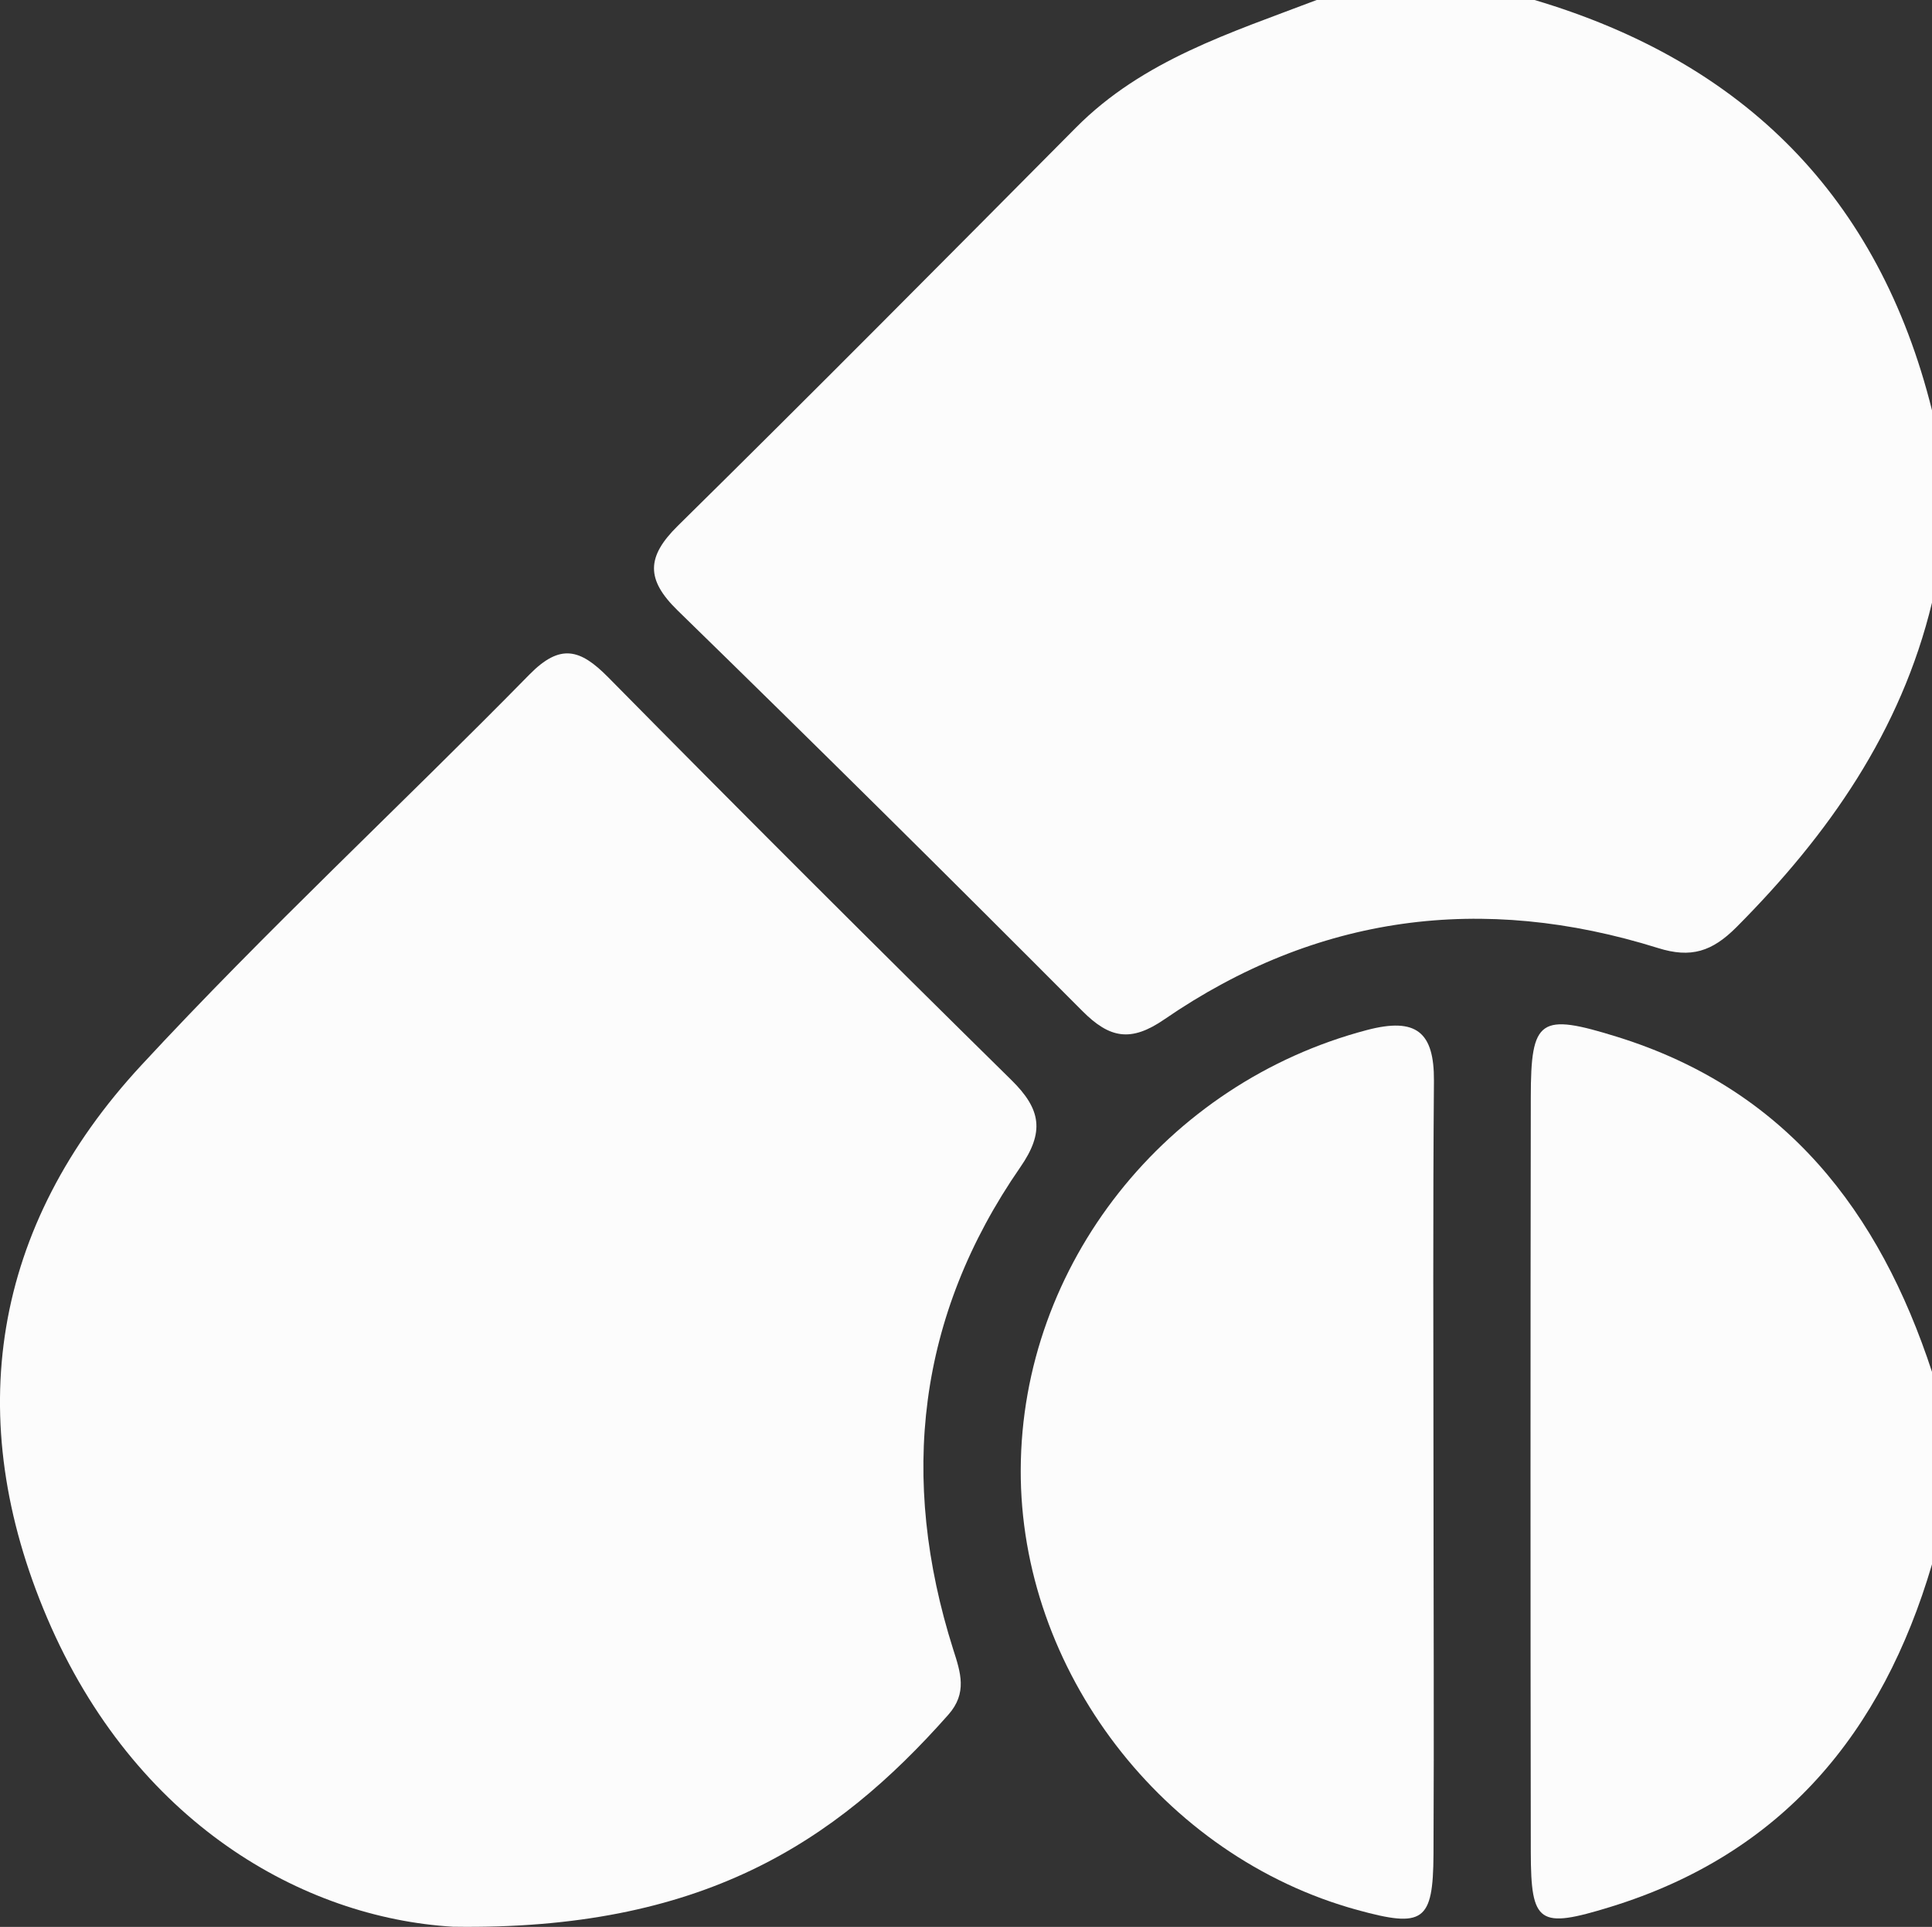
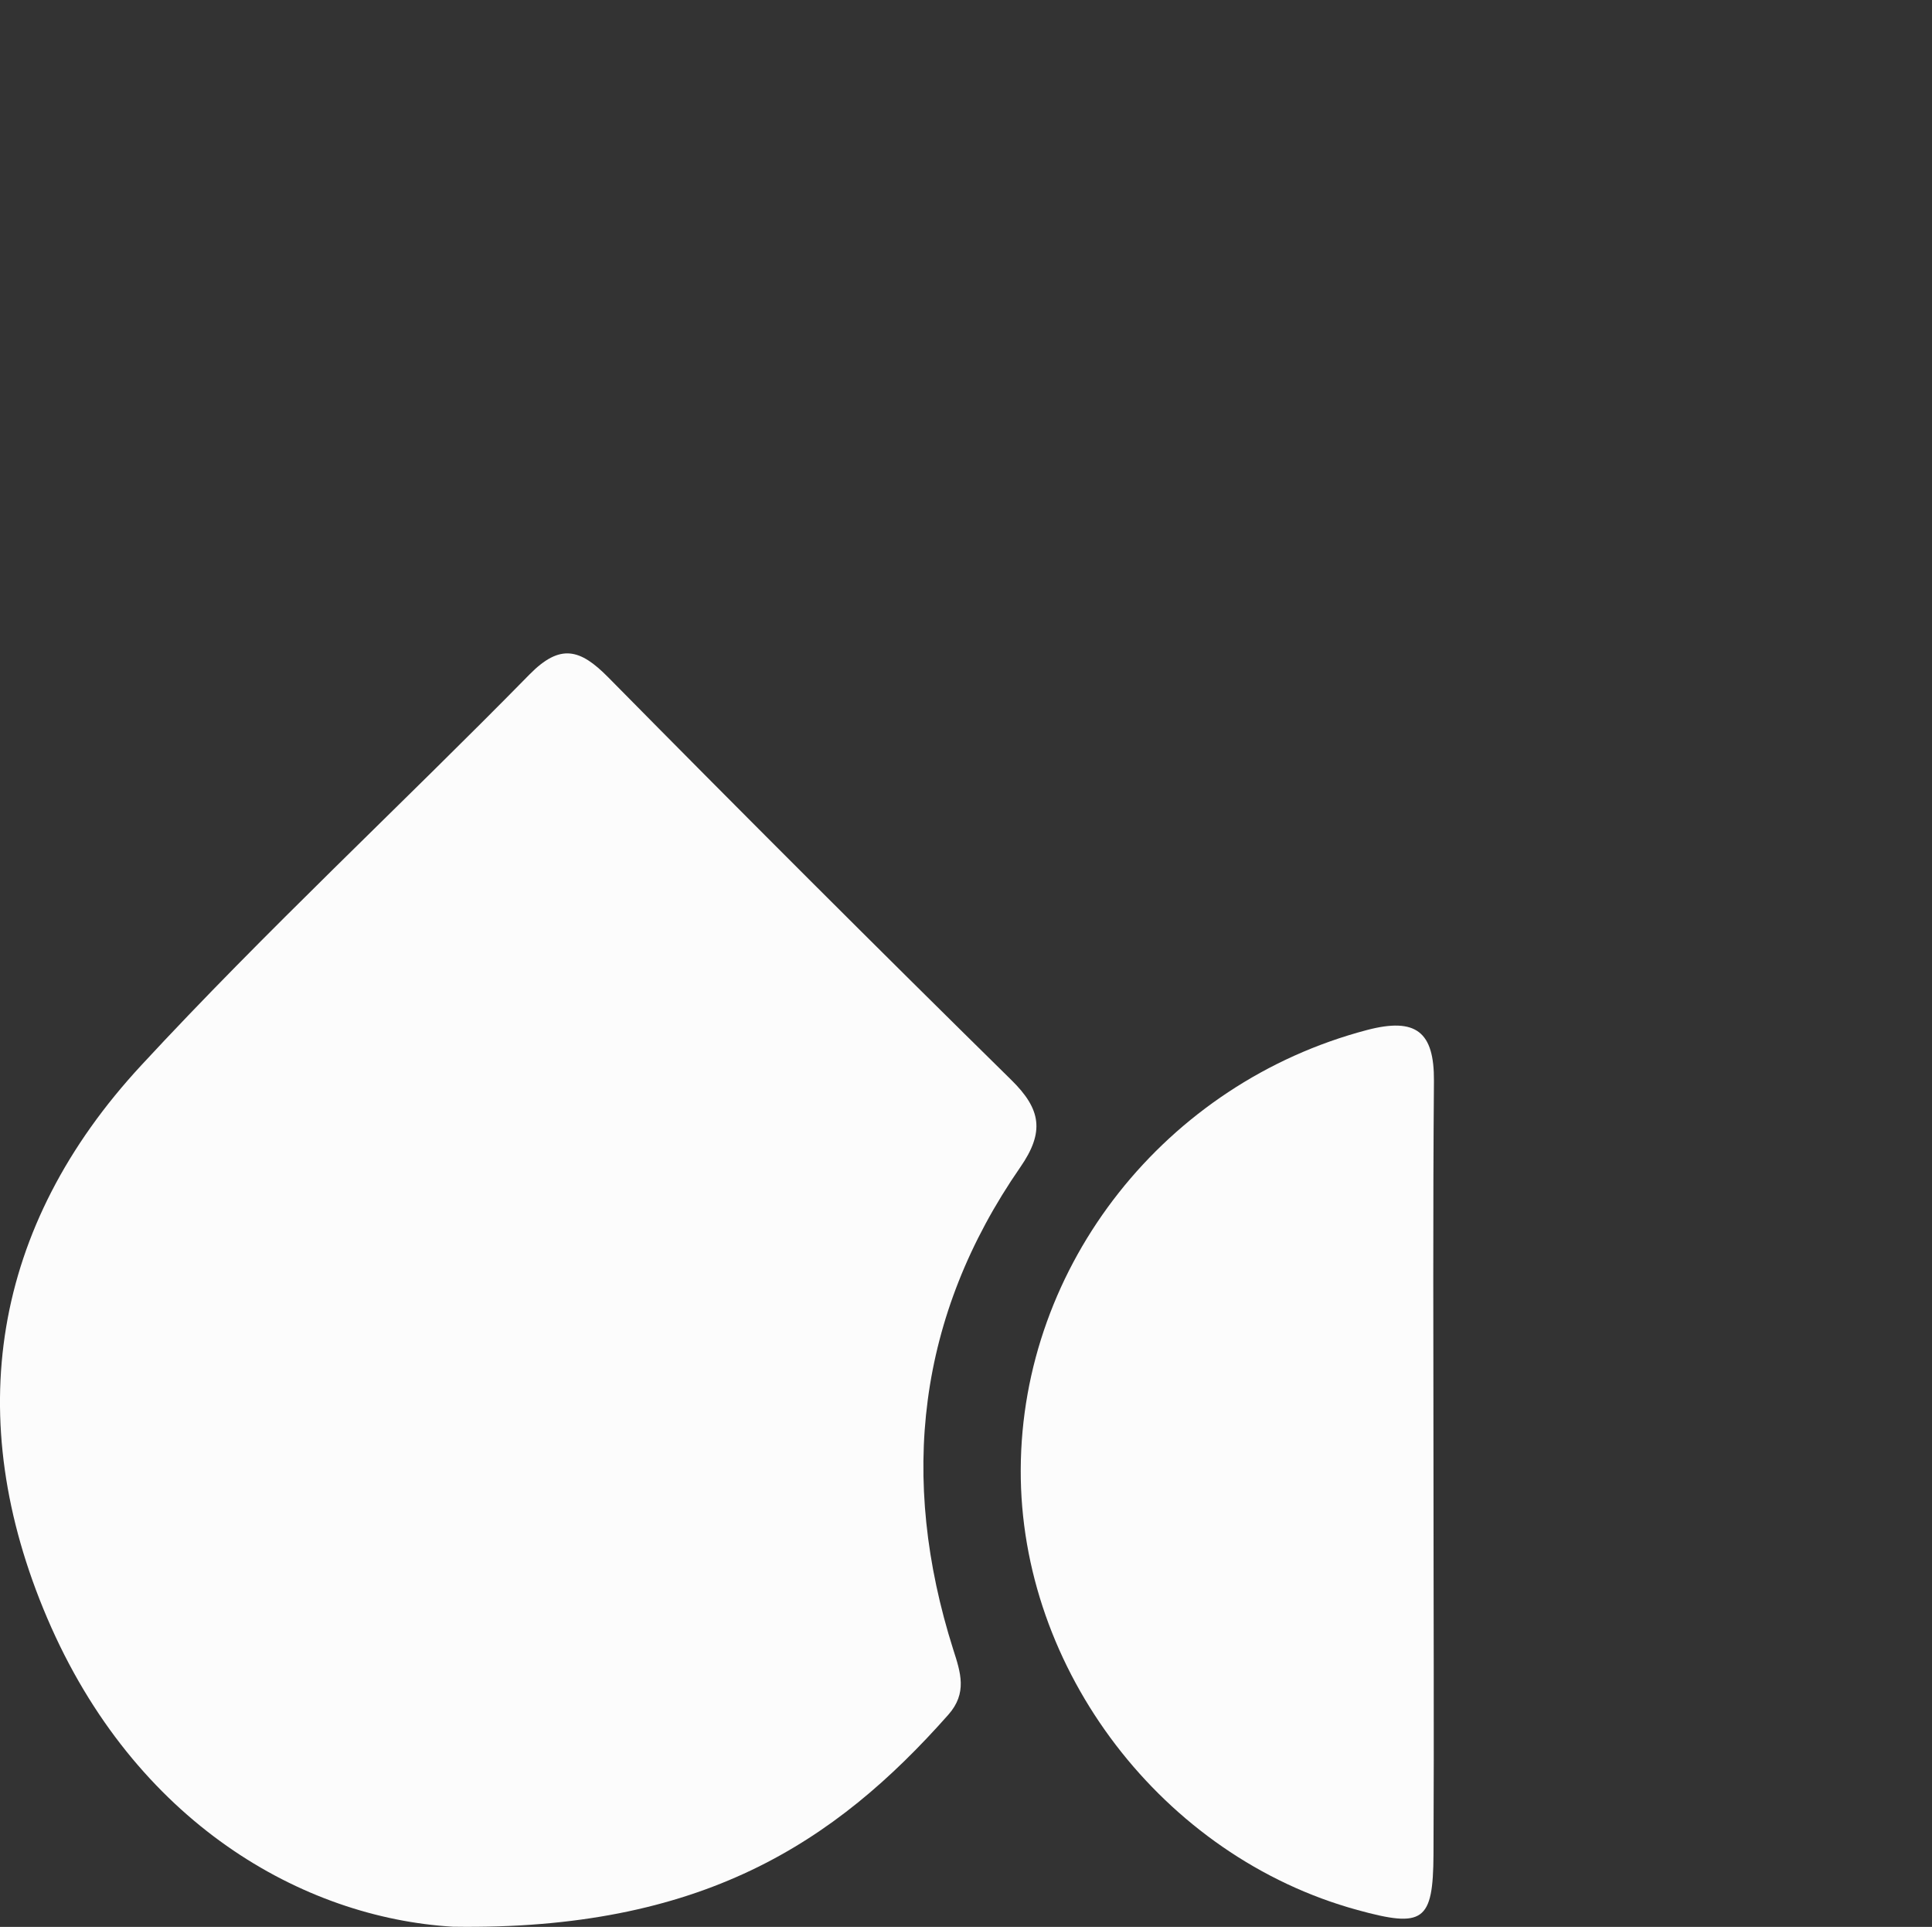
<svg xmlns="http://www.w3.org/2000/svg" viewBox="0 0 516.42 514.94">
  <rect x="0" y="0" width="516.42" height="514.94" fill="#333333" stroke="none" />
  <defs>
    <style>.cls-1{fill:#fcfcfc;}</style>
  </defs>
  <title>khgQxR</title>
  <g id="Capa_2" data-name="Capa 2">
    <g id="Capa_1-2" data-name="Capa 1">
      <g id="khgQxR">
-         <path class="cls-1" d="M516.42,161.05c-8.31,34.4-27.66,62-52.25,86.71-6.55,6.57-12.2,8.36-21,5.59-46.91-14.67-91.24-8.9-131.93,19.06-8.9,6.12-14.58,5.16-21.92-2.22Q235.6,216.25,181.1,163.11c-8.45-8.24-8.34-14.29.06-22.57,35.74-35.2,71.08-70.83,106.43-106.43C305.55,16,329.09,8.73,351.94,0h58.25c56,16.64,92,52.59,106.23,109.65Z" />
-         <path class="cls-1" d="M516.42,418.05c-13.26,45-39.95,77.44-86.07,91.59-19,5.83-21.14,4.5-21.17-14.65q-.15-100.87,0-201.74c0-21.11,2.4-22.59,23.16-16.14,44.95,14,70,46.58,84.09,89.54Z" />
        <path class="cls-1" d="M121.06,514.9C81,512.52,36,487.13,12.63,432.44-10.24,378.93-2.18,327.77,37.79,284.66c33.32-36,69.37-69.39,103.74-104.41,8.24-8.38,13.56-6.81,21,.71Q216,235.17,270.31,288.6c8,7.85,8.94,13.91,2.4,23.35-27.53,39.77-32.42,83.09-17.92,128.84,2,6.21,3.82,11.67-1.31,17.46C223.13,492.54,187.43,515.93,121.06,514.9Z" />
        <path class="cls-1" d="M383.17,394.77c0,33.6.17,67.21,0,100.81-.1,18-2.72,19.68-20.33,14.85-52.05-14.26-90.25-64.2-90-117.72.21-54.78,38.82-103.3,92.53-117.44,13.23-3.48,18,.57,17.92,13.56C383,324.14,383.15,359.45,383.17,394.77Z" />
      </g>
    </g>
  </g>
</svg>